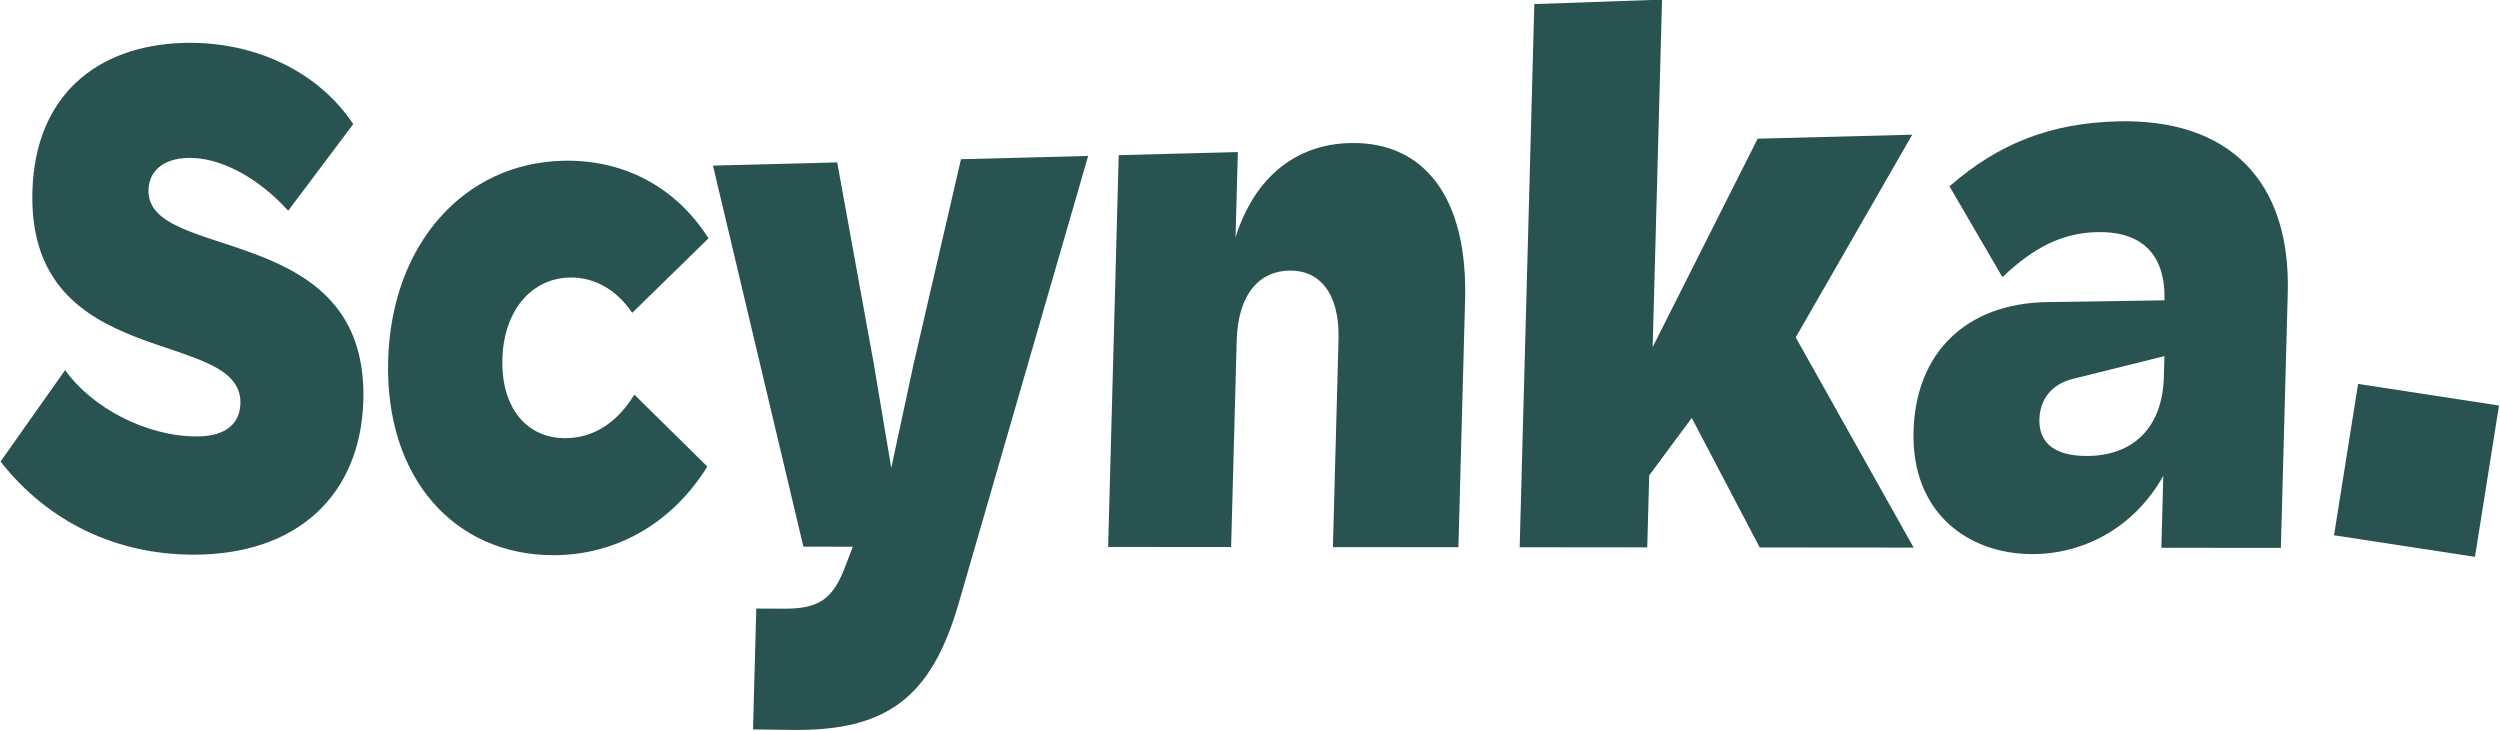
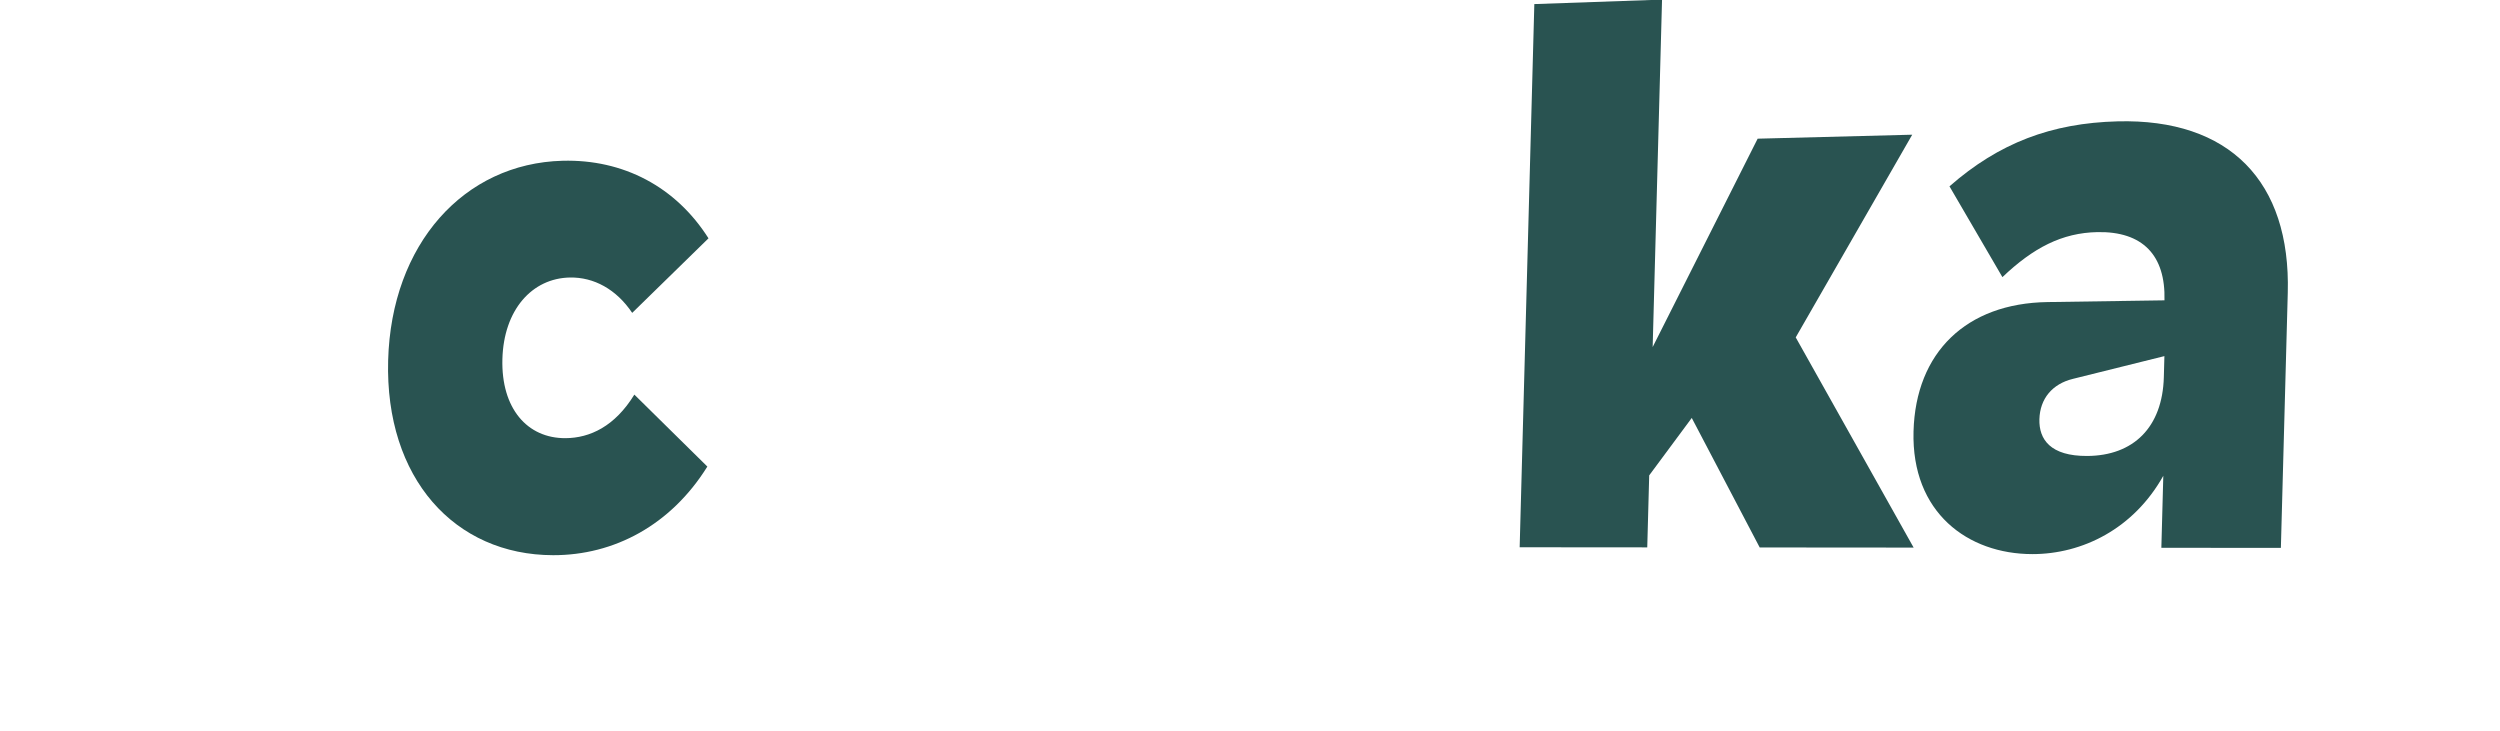
<svg xmlns="http://www.w3.org/2000/svg" width="100%" height="100%" viewBox="0 0 2149 628" version="1.1" xml:space="preserve" style="fill-rule:evenodd;clip-rule:evenodd;stroke-linejoin:round;stroke-miterlimit:2;">
  <g transform="matrix(1,0,0,1,-679.711,-926.463)">
    <g transform="matrix(1,0,0,1,20.143,524.63)">
      <g transform="matrix(1,0,0,1,4.408,-94.917)">
        <g transform="matrix(1,0.027,-0.027,1,22.092,-22.87)">
-           <path d="M825.545,974.124C914.719,971.844 968.01,919.121 968.01,837.445C968.01,682.514 778.582,724.58 778.582,661.921C778.582,646.253 789.668,634.646 811.736,633.447C838.277,632.005 871.434,647.611 899.062,676.468C917.018,651.163 934.973,625.859 952.929,600.555C919.399,553.127 861.303,531.252 804.073,534.841C730.438,539.457 678.896,583.796 678.896,665.911C678.896,822.14 862.482,777.072 862.482,843.143C862.482,859.713 851.564,871.599 826.569,872.452C782.433,873.958 734.808,850.047 711.151,818.528C693.366,845.223 675.581,871.917 657.796,898.612C700.595,950.193 760.204,975.794 825.545,974.124Z" style="fill:rgb(41,83,81);" />
-         </g>
+           </g>
        <g transform="matrix(1,0.027,-0.027,1,22.092,-22.87)">
          <path d="M1134.65,966.223C1187.02,964.884 1235.05,937.7 1265.04,886.521C1243.58,866.484 1222.13,846.447 1200.67,826.409C1184.68,854.131 1163.52,864.709 1142.61,865.416C1109.71,866.528 1086.5,841.379 1086.5,798.894C1086.5,756.577 1110.1,728.788 1142.61,727.32C1163.14,726.393 1182.71,736.289 1196.93,756.25C1218.2,734.313 1239.46,712.377 1260.73,690.44C1231.46,646.903 1185.7,624.415 1133.59,627.199C1048.87,631.723 988.393,702.773 988.393,802.766C988.393,904.026 1049.97,968.387 1134.65,966.223Z" style="fill:rgb(41,83,81);" />
        </g>
        <g transform="matrix(1,0.027,-0.027,1,22.092,-22.87)">
-           <path d="M1310.37,1111.23C1321.39,1111.08 1332.41,1110.93 1343.43,1110.79C1425.27,1109.68 1462.67,1079.98 1484.05,998.404C1517.68,869.223 1551.31,740.042 1584.94,610.862C1548.55,612.783 1512.17,614.704 1475.78,616.625C1463.87,675.291 1451.96,733.958 1440.04,792.625C1434.38,822.89 1428.71,853.155 1423.05,883.419C1417.21,853.601 1411.38,823.783 1405.54,793.965C1393.54,736.722 1381.53,679.478 1369.53,622.234C1333.98,624.111 1298.43,625.988 1262.88,627.865C1291.72,736.279 1320.56,844.694 1349.4,953.108C1363.56,952.737 1377.72,952.367 1391.88,951.996L1386.42,967.436C1376.11,998.126 1363.95,1006.17 1333.66,1006.83C1325.9,1007 1318.13,1007.17 1310.37,1007.34L1310.37,1111.23Z" style="fill:rgb(41,83,81);" />
-         </g>
+           </g>
        <g transform="matrix(1,0.027,-0.027,1,22.092,-22.87)">
-           <path d="M1611.17,946.256C1646.39,945.334 1681.61,944.412 1716.82,943.49L1716.82,766.17C1716.82,725.696 1734.85,705.82 1760.44,704.675C1785.94,703.534 1804.25,722.478 1804.25,762.666L1804.25,941.202C1840.19,940.261 1876.12,939.32 1912.06,938.379L1912.06,725.793C1912.06,637.975 1873.32,590.337 1809.38,593.739C1763.73,596.168 1728.65,624.429 1713.43,677.342L1713.43,604.077C1679.35,605.877 1645.26,607.677 1611.17,609.477L1611.17,946.256Z" style="fill:rgb(41,83,81);" />
-         </g>
+           </g>
        <g transform="matrix(1,0.027,-0.027,1,22.092,-22.87)">
          <path d="M1964.67,937.002C2001.21,936.046 2037.74,935.09 2074.27,934.134L2074.27,872.249C2086.01,855.475 2097.75,838.7 2109.5,821.925C2129.95,858.485 2150.4,895.045 2170.86,931.605C2214.93,930.451 2259.01,929.298 2303.09,928.144C2267.7,868.87 2232.31,809.597 2196.93,750.323C2228.72,691.387 2260.51,632.451 2292.3,573.515C2248.07,575.85 2203.85,578.185 2159.62,580.52C2131.17,640.992 2102.72,701.463 2074.27,761.934L2074.27,463.276C2037.74,465.544 2001.21,467.812 1964.67,470.08L1964.67,937.002Z" style="fill:rgb(41,83,81);" />
        </g>
        <g transform="matrix(1,0.027,-0.027,1,22.092,-22.87)">
          <path d="M2405.11,930.99C2448.12,929.882 2491.63,906.92 2515.88,860.692L2515.88,922.574C2550.11,921.678 2584.33,920.782 2618.55,919.886L2618.55,700.608C2618.55,604.906 2564.44,552.169 2468.27,557.296C2411.83,560.305 2367.12,578.474 2325.5,617.008C2341.36,642.597 2357.22,668.186 2373.08,693.775C2398.81,667.888 2423.22,654.303 2453.66,652.894C2492.44,651.099 2512.82,671.176 2512.82,709.939C2479.34,711.341 2445.86,712.742 2412.38,714.144C2342.72,717.061 2300.3,760.374 2300.3,828.317C2300.3,898.261 2349.92,932.412 2405.11,930.99ZM2408.14,815.029C2408.14,797.294 2418.42,784.31 2436.03,779.51C2462.04,772.292 2488.04,765.075 2514.05,757.857L2514.05,775.932C2514.05,819.081 2489.76,844.145 2450.01,845.418C2418.42,846.43 2408.14,832.265 2408.14,815.029Z" style="fill:rgb(41,83,81);" />
        </g>
        <g transform="matrix(0.769,0.639,-0.639,0.769,1242.22,-1453.33)">
-           <path d="M2632.39,946.832C2609.96,909.066 2587.53,871.3 2565.11,833.534C2600.13,812.485 2635.15,791.436 2670.17,770.387C2692.59,808.145 2715.01,845.904 2737.43,883.662C2702.41,904.719 2667.4,925.775 2632.39,946.832Z" style="fill:rgb(41,83,81);" />
-         </g>
+           </g>
      </g>
    </g>
  </g>
</svg>